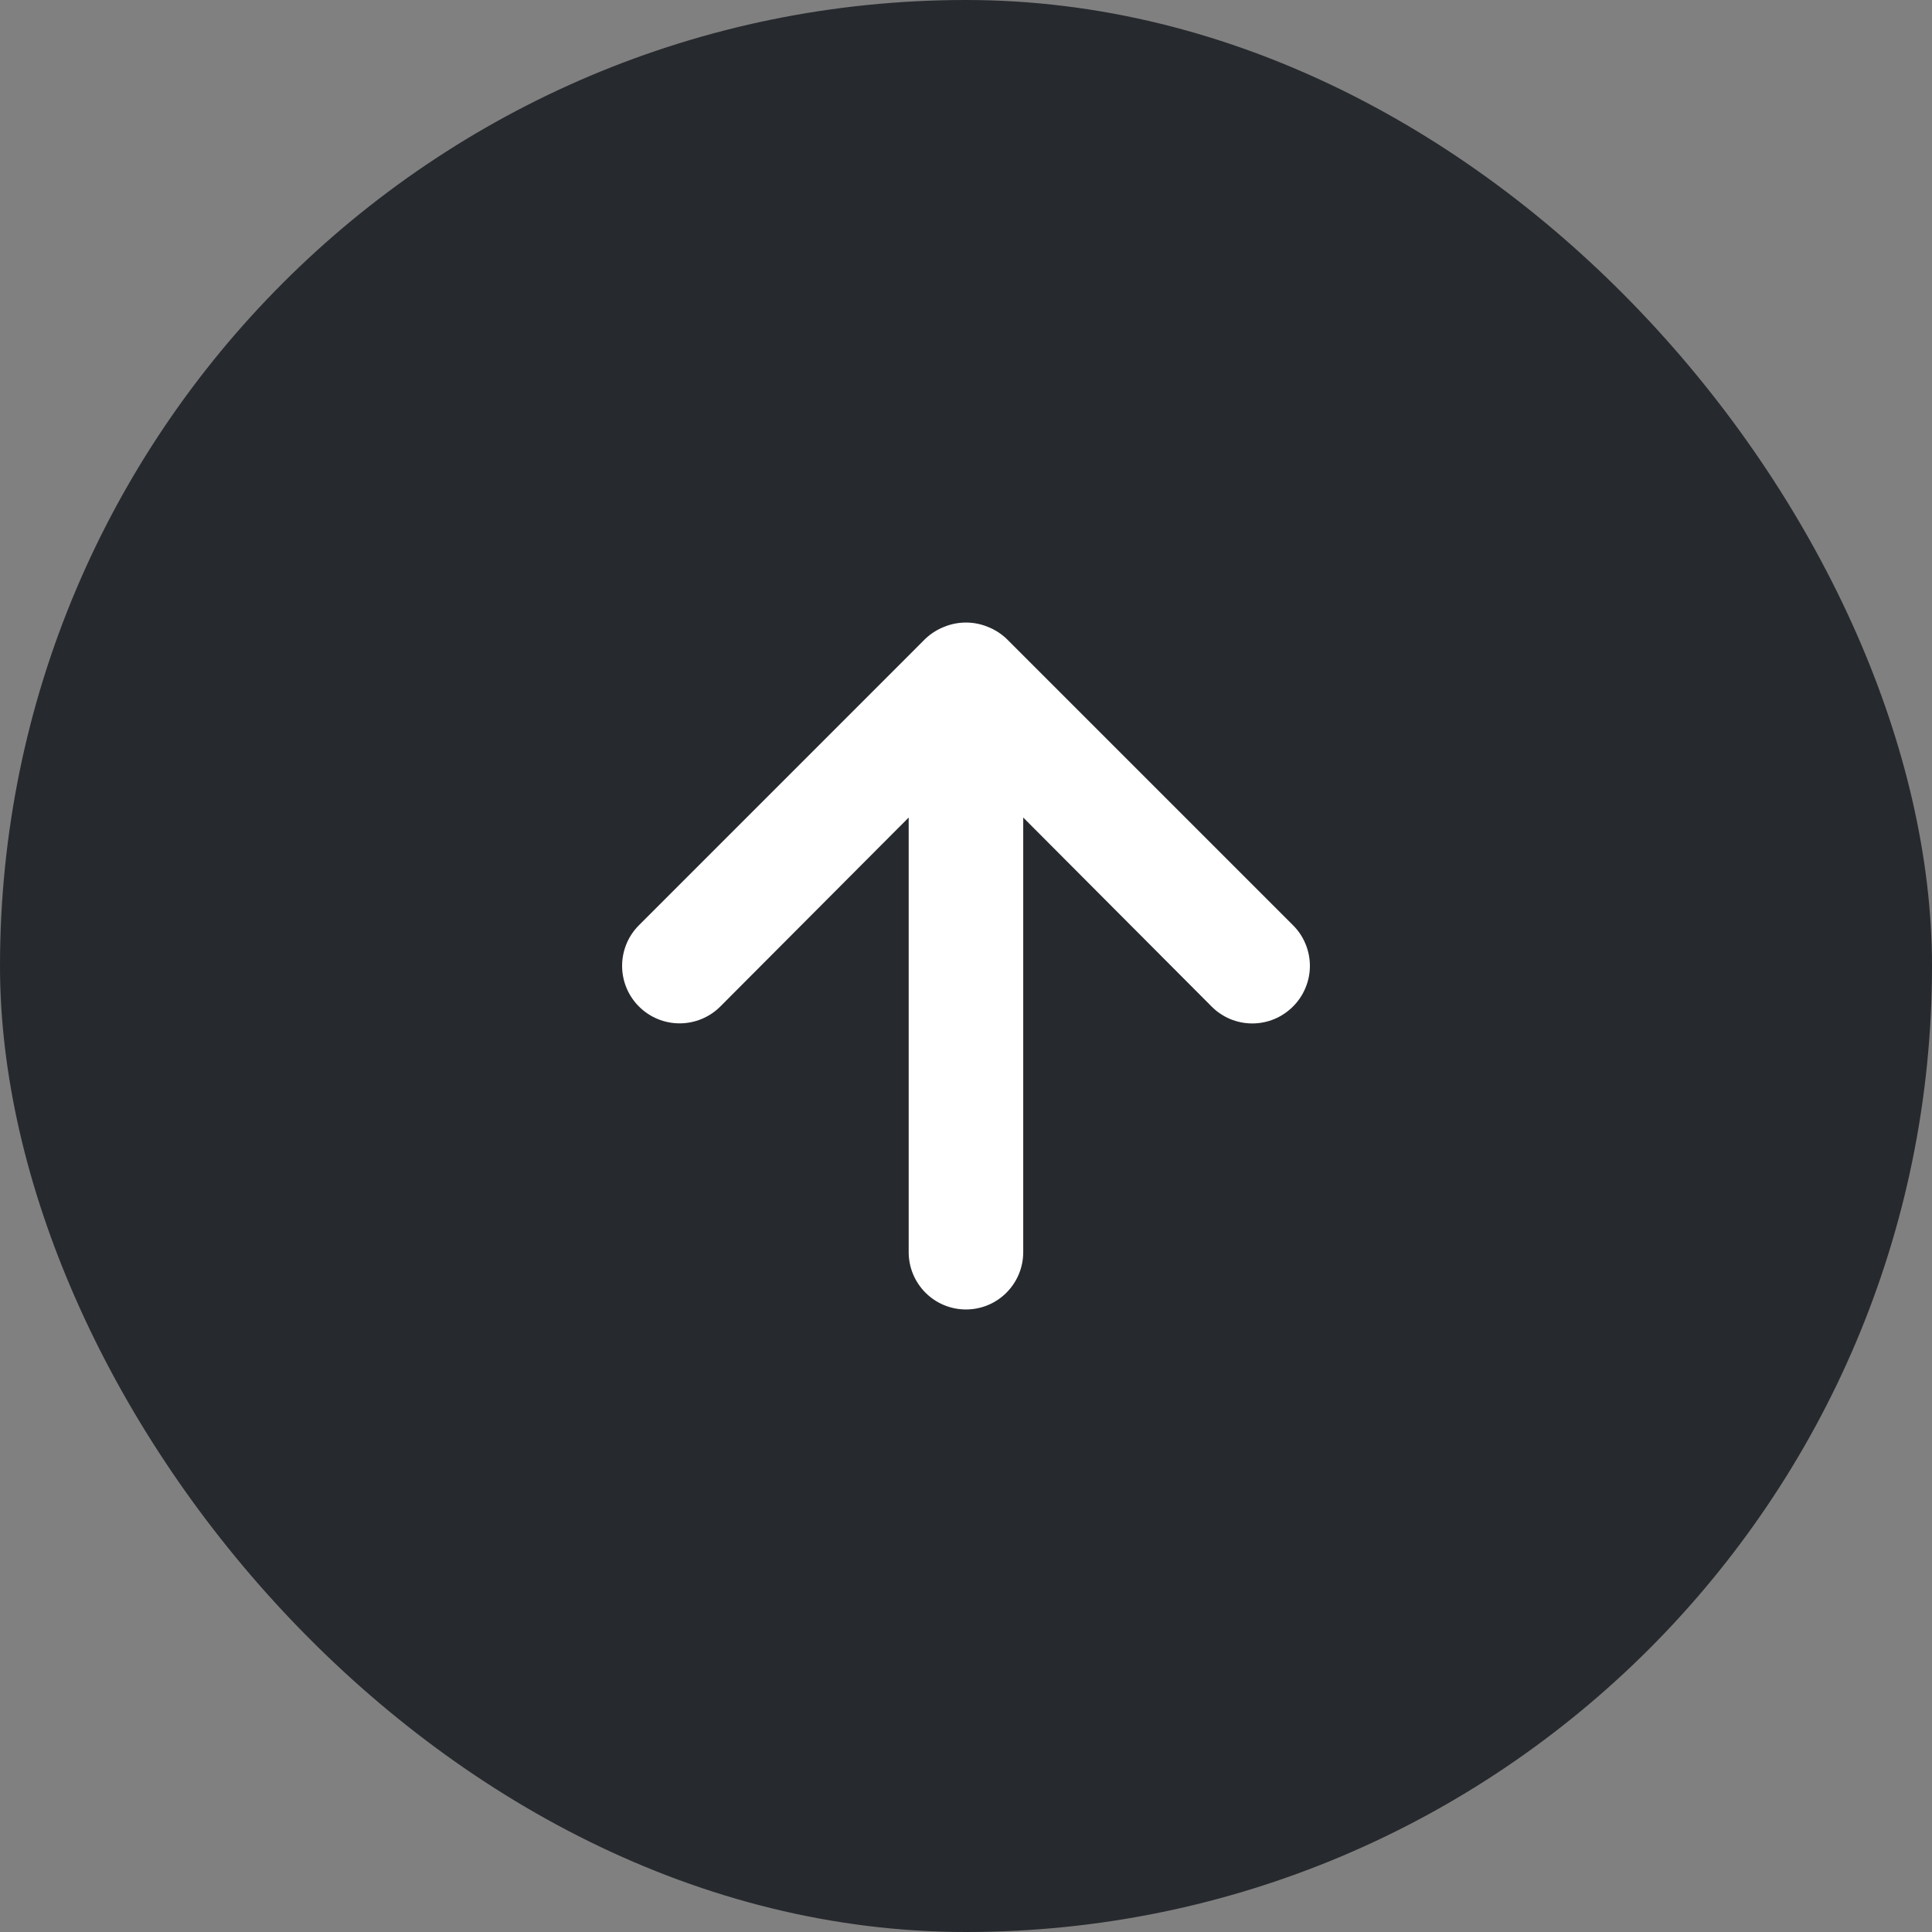
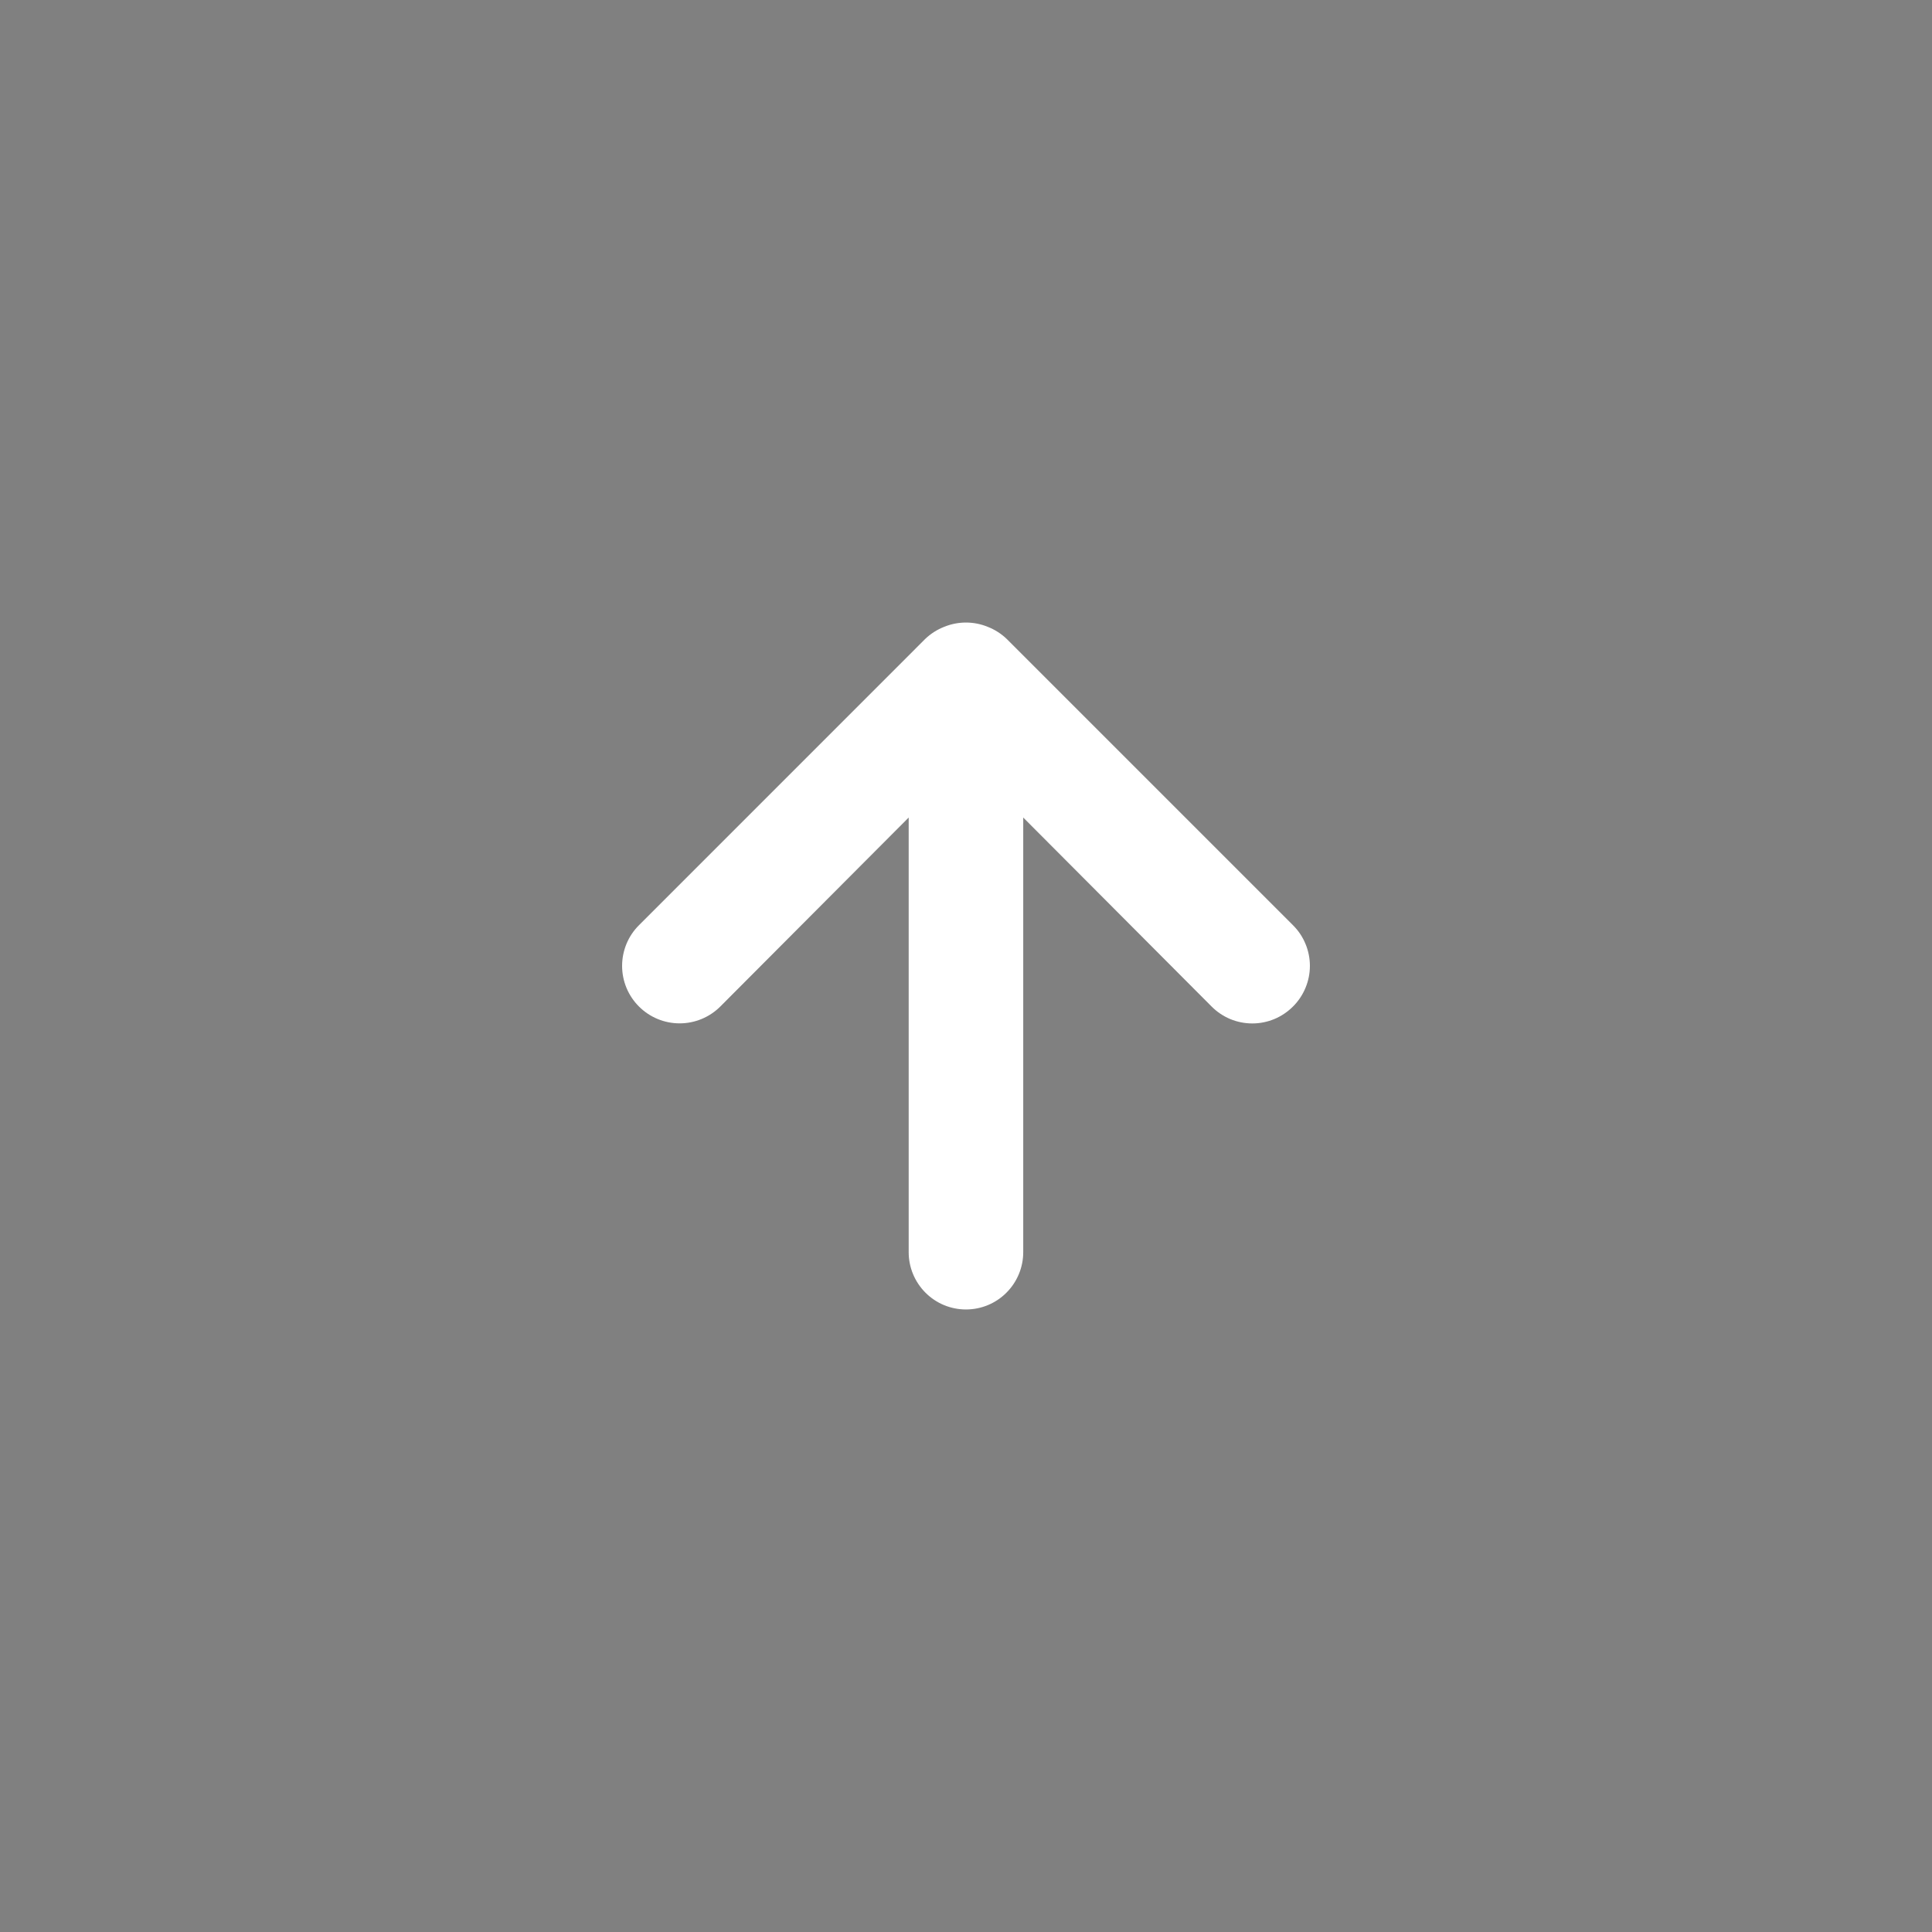
<svg xmlns="http://www.w3.org/2000/svg" width="45" height="45" viewBox="0 0 45 45" fill="none">
  <rect x="0" y="0" width="45" height="45" fill="#808080" stroke="none" />
-   <rect width="45" height="45" rx="22.5" fill="#26292D" />
  <path d="M30.116 21.55L23.446 14.88C23.319 14.759 23.17 14.664 23.006 14.6C22.681 14.467 22.317 14.467 21.992 14.6C21.828 14.664 21.679 14.759 21.552 14.88L14.883 21.55C14.758 21.674 14.659 21.822 14.592 21.984C14.525 22.147 14.49 22.321 14.49 22.497C14.49 22.852 14.631 23.193 14.883 23.444C15.134 23.695 15.474 23.836 15.83 23.836C16.185 23.836 16.526 23.695 16.777 23.444L21.165 19.042V29.166C21.165 29.52 21.306 29.859 21.556 30.109C21.806 30.36 22.145 30.5 22.499 30.5C22.853 30.5 23.192 30.36 23.442 30.109C23.692 29.859 23.833 29.52 23.833 29.166V19.042L28.221 23.444C28.345 23.569 28.493 23.668 28.655 23.736C28.818 23.803 28.992 23.838 29.169 23.838C29.345 23.838 29.519 23.803 29.681 23.736C29.844 23.668 29.991 23.569 30.116 23.444C30.241 23.32 30.34 23.172 30.407 23.01C30.475 22.847 30.51 22.673 30.51 22.497C30.51 22.321 30.475 22.146 30.407 21.984C30.34 21.821 30.241 21.674 30.116 21.55Z" fill="white" />
</svg>